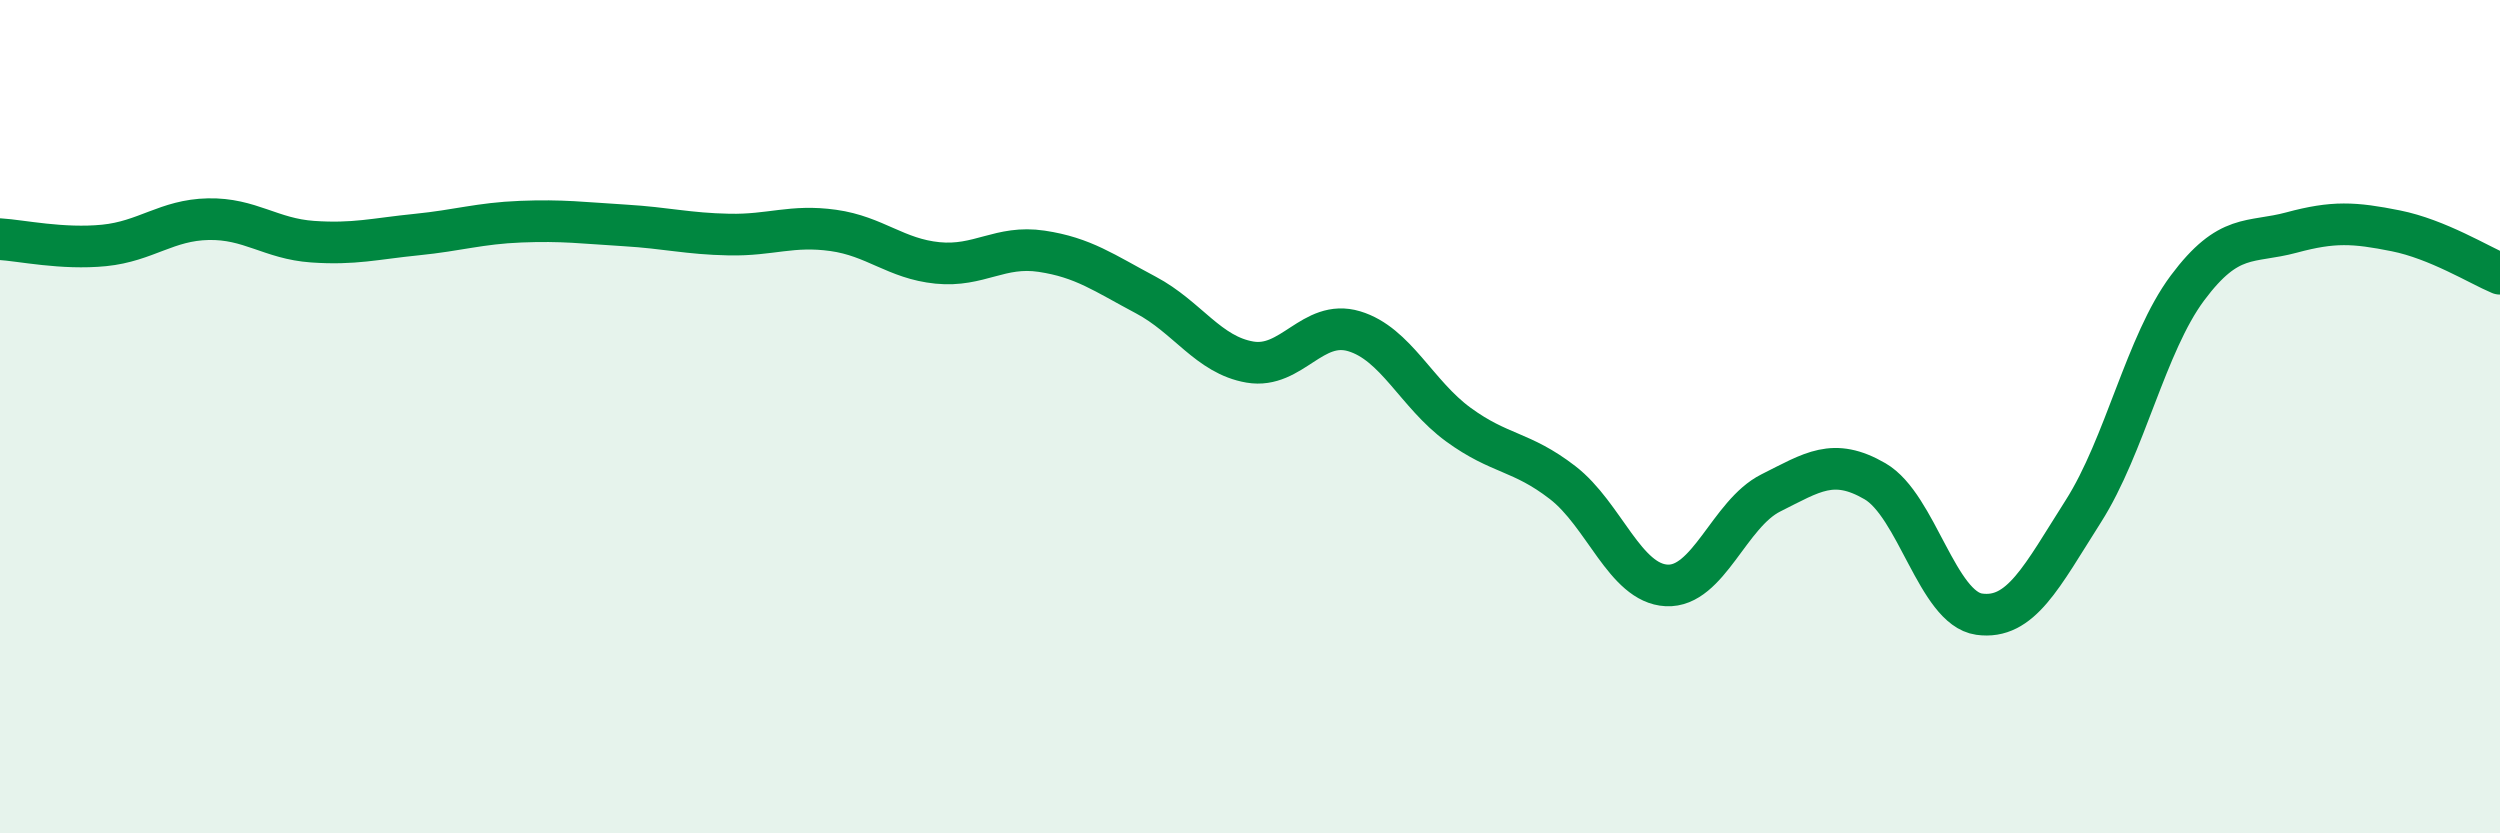
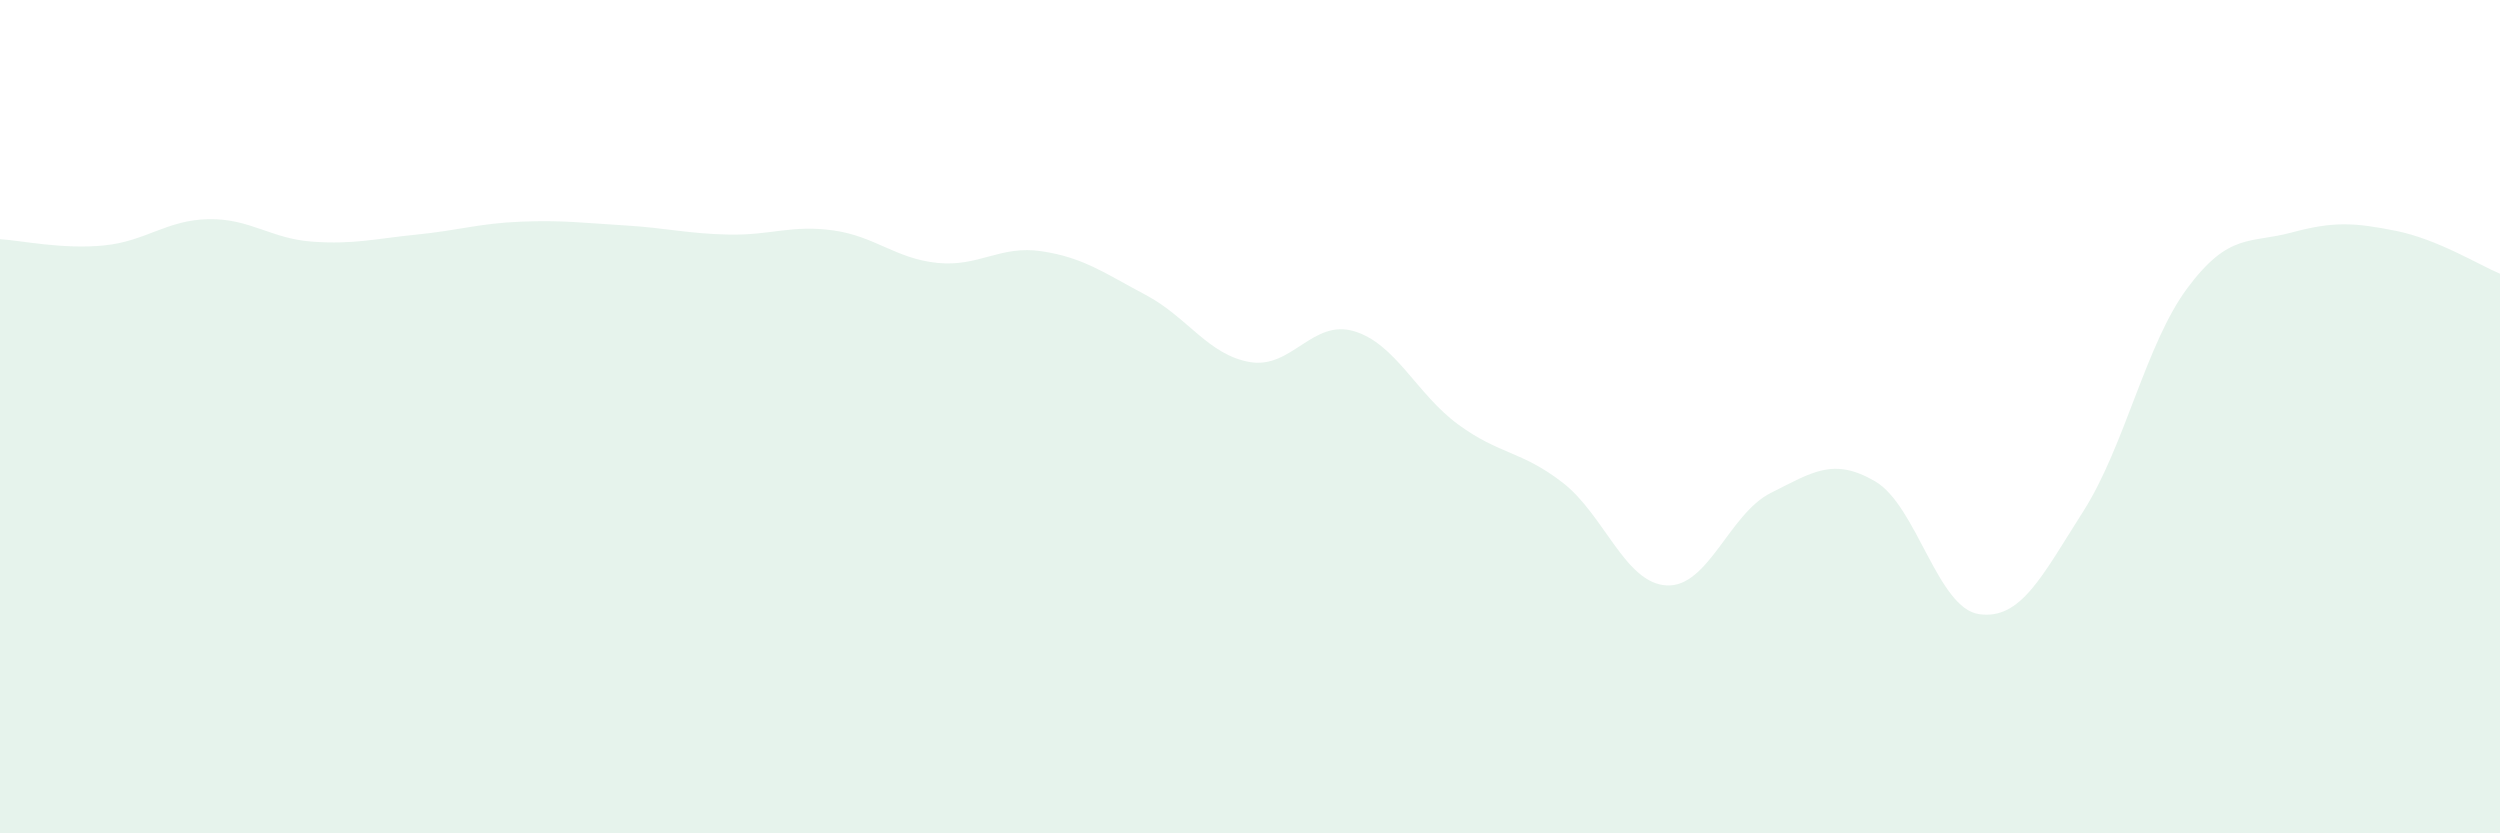
<svg xmlns="http://www.w3.org/2000/svg" width="60" height="20" viewBox="0 0 60 20">
  <path d="M 0,5.74 C 0.5,5.77 1.5,5.99 2.5,5.89 C 3.5,5.79 4,5.28 5,5.26 C 6,5.24 6.5,5.73 7.5,5.8 C 8.5,5.87 9,5.73 10,5.63 C 11,5.53 11.5,5.36 12.5,5.32 C 13.5,5.28 14,5.35 15,5.41 C 16,5.47 16.5,5.61 17.5,5.63 C 18.5,5.65 19,5.39 20,5.53 C 21,5.67 21.5,6.21 22.5,6.31 C 23.5,6.41 24,5.88 25,6.03 C 26,6.18 26.5,6.55 27.5,7.08 C 28.5,7.61 29,8.52 30,8.69 C 31,8.86 31.5,7.65 32.5,7.95 C 33.5,8.25 34,9.46 35,10.19 C 36,10.92 36.5,10.81 37.5,11.58 C 38.5,12.35 39,14 40,14.05 C 41,14.1 41.5,12.33 42.5,11.83 C 43.5,11.33 44,10.97 45,11.55 C 46,12.13 46.5,14.6 47.5,14.74 C 48.5,14.88 49,13.84 50,12.27 C 51,10.7 51.5,8.25 52.5,6.91 C 53.5,5.57 54,5.85 55,5.58 C 56,5.31 56.5,5.34 57.5,5.54 C 58.5,5.74 59.5,6.36 60,6.57L60 20L0 20Z" fill="#008740" opacity="0.1" stroke-linecap="round" stroke-linejoin="round" />
-   <path d="M 0,5.74 C 0.5,5.77 1.5,5.99 2.5,5.89 C 3.5,5.79 4,5.28 5,5.26 C 6,5.24 6.5,5.73 7.5,5.8 C 8.5,5.87 9,5.73 10,5.63 C 11,5.53 11.5,5.36 12.5,5.32 C 13.5,5.28 14,5.35 15,5.41 C 16,5.47 16.5,5.61 17.5,5.63 C 18.5,5.65 19,5.39 20,5.53 C 21,5.67 21.5,6.21 22.5,6.31 C 23.5,6.41 24,5.88 25,6.03 C 26,6.18 26.5,6.55 27.5,7.08 C 28.5,7.61 29,8.52 30,8.69 C 31,8.86 31.5,7.65 32.5,7.95 C 33.5,8.25 34,9.46 35,10.19 C 36,10.92 36.5,10.81 37.5,11.58 C 38.5,12.35 39,14 40,14.05 C 41,14.1 41.5,12.33 42.5,11.83 C 43.5,11.33 44,10.97 45,11.55 C 46,12.13 46.5,14.6 47.5,14.74 C 48.5,14.88 49,13.84 50,12.27 C 51,10.7 51.5,8.25 52.5,6.91 C 53.5,5.57 54,5.85 55,5.58 C 56,5.31 56.5,5.34 57.5,5.54 C 58.5,5.74 59.5,6.36 60,6.57" stroke="#008740" stroke-width="1" fill="none" stroke-linecap="round" stroke-linejoin="round" />
</svg>